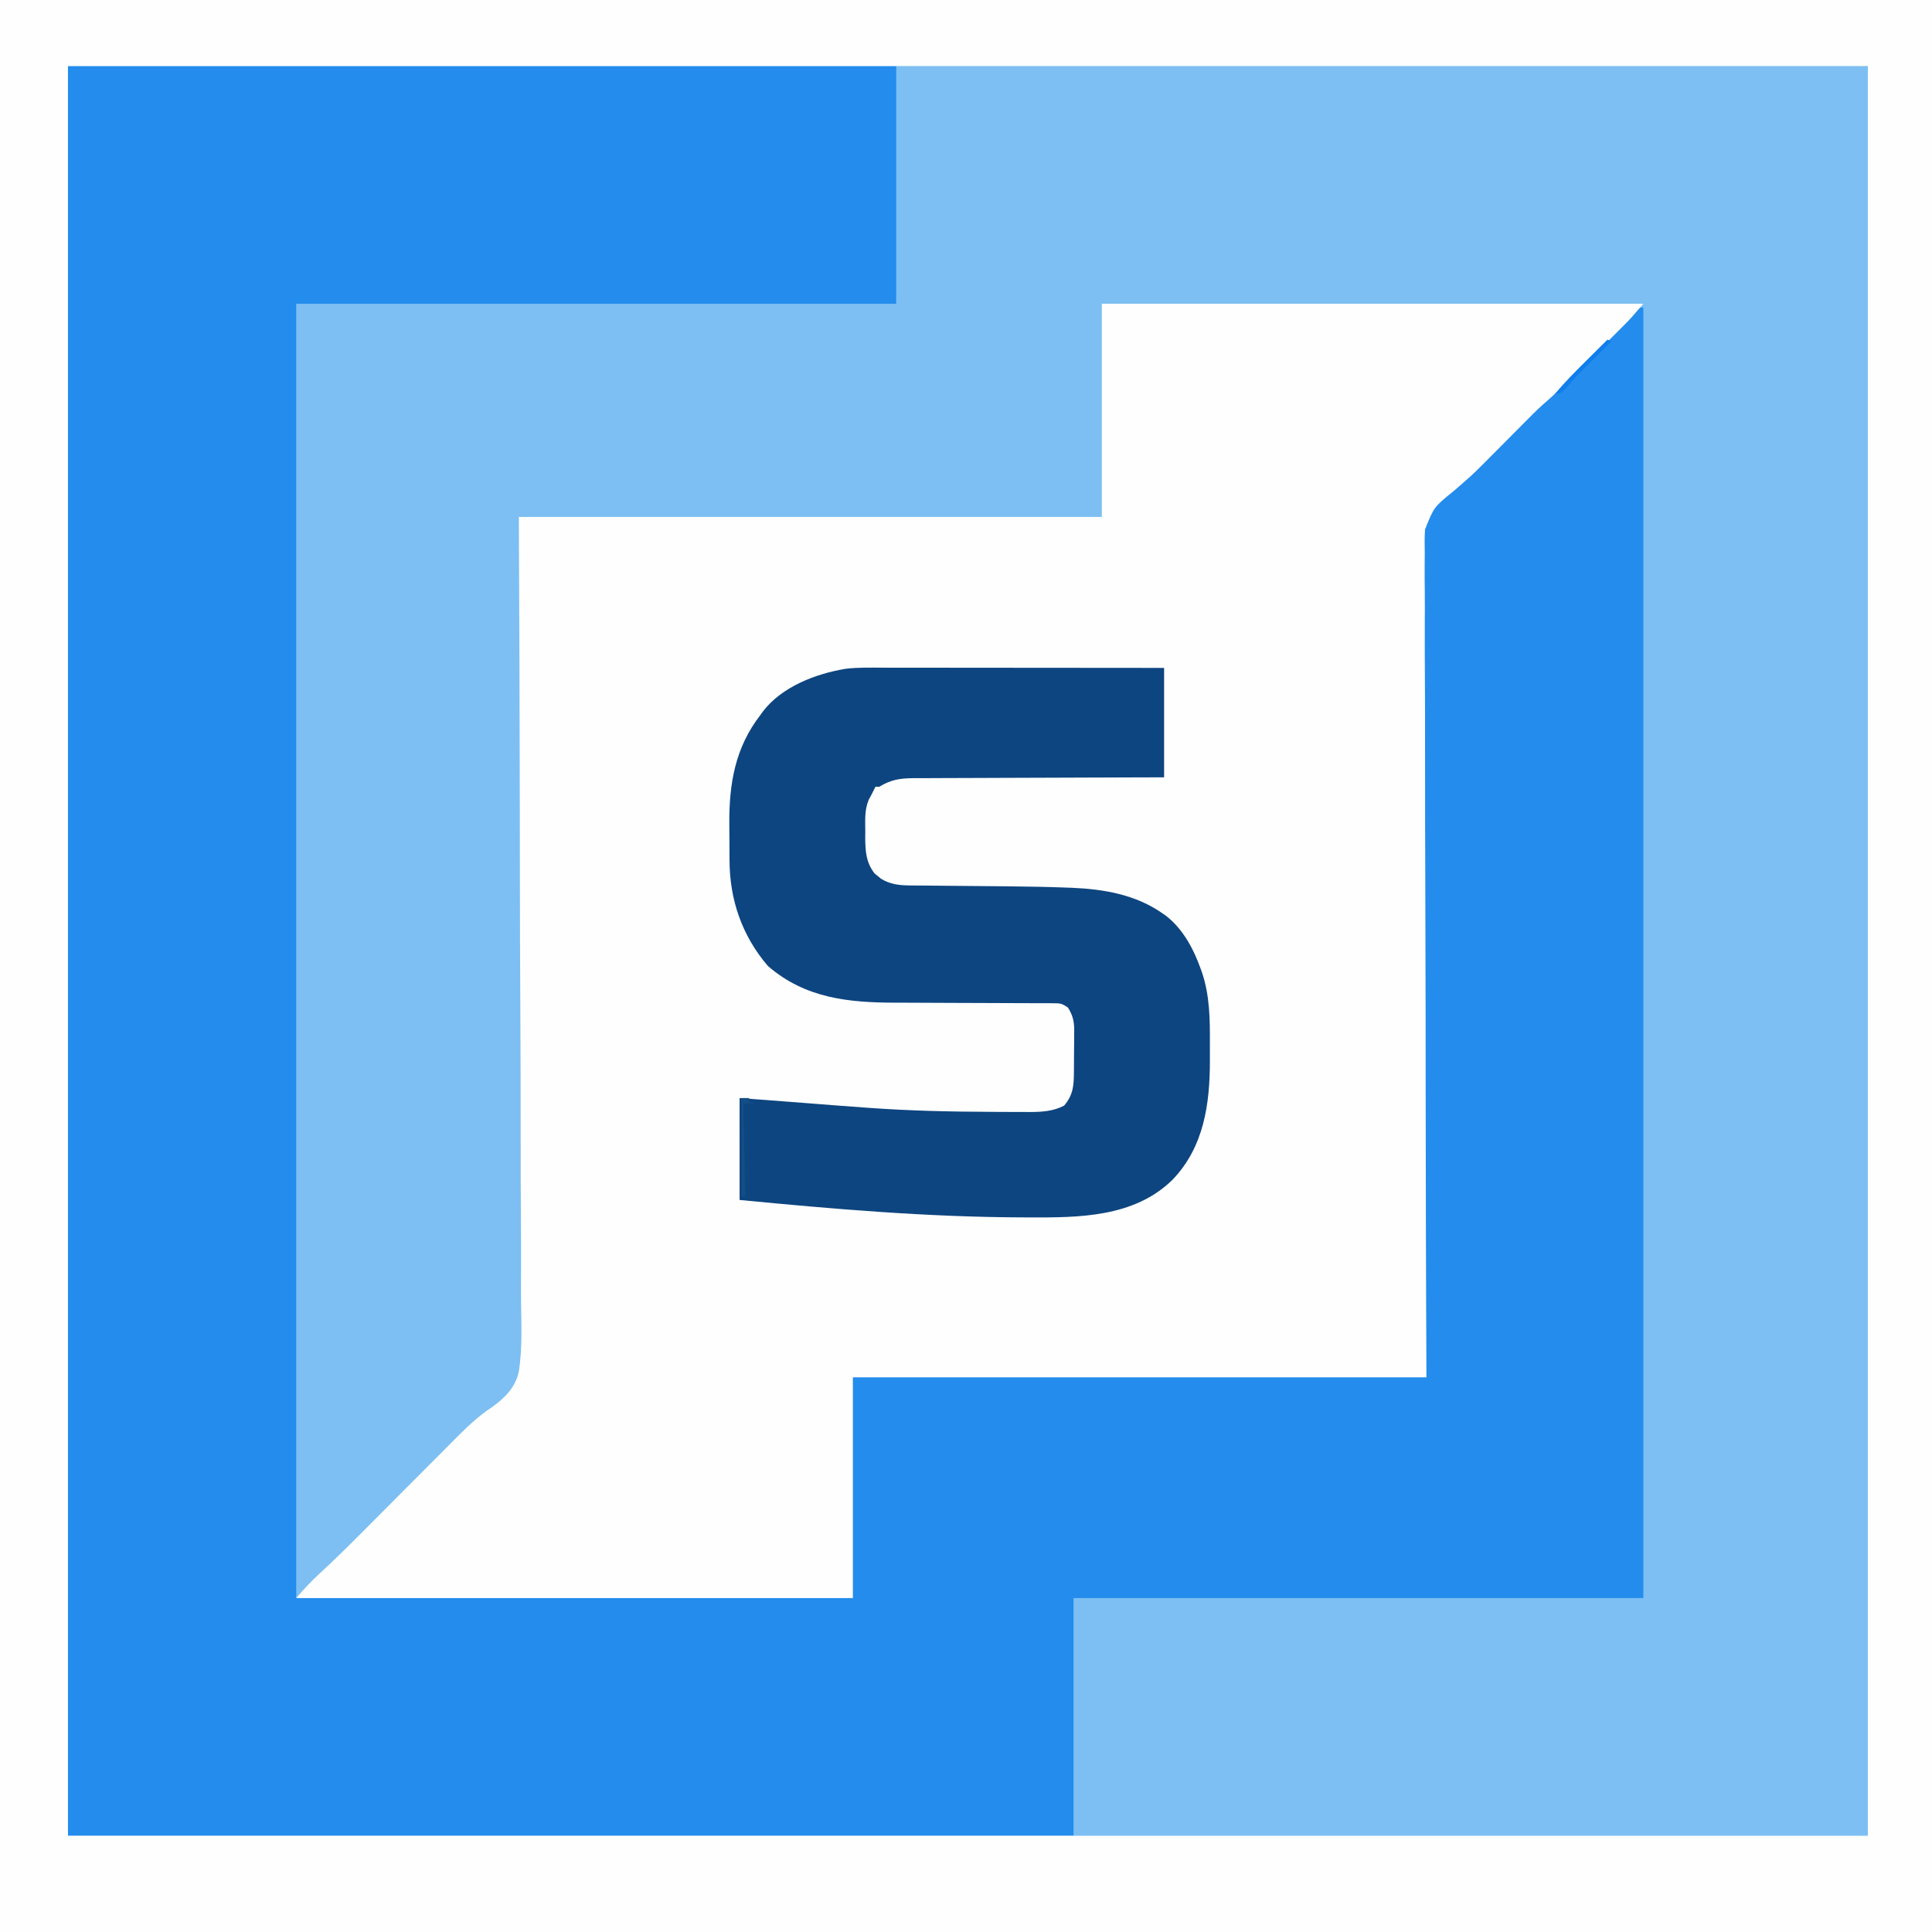
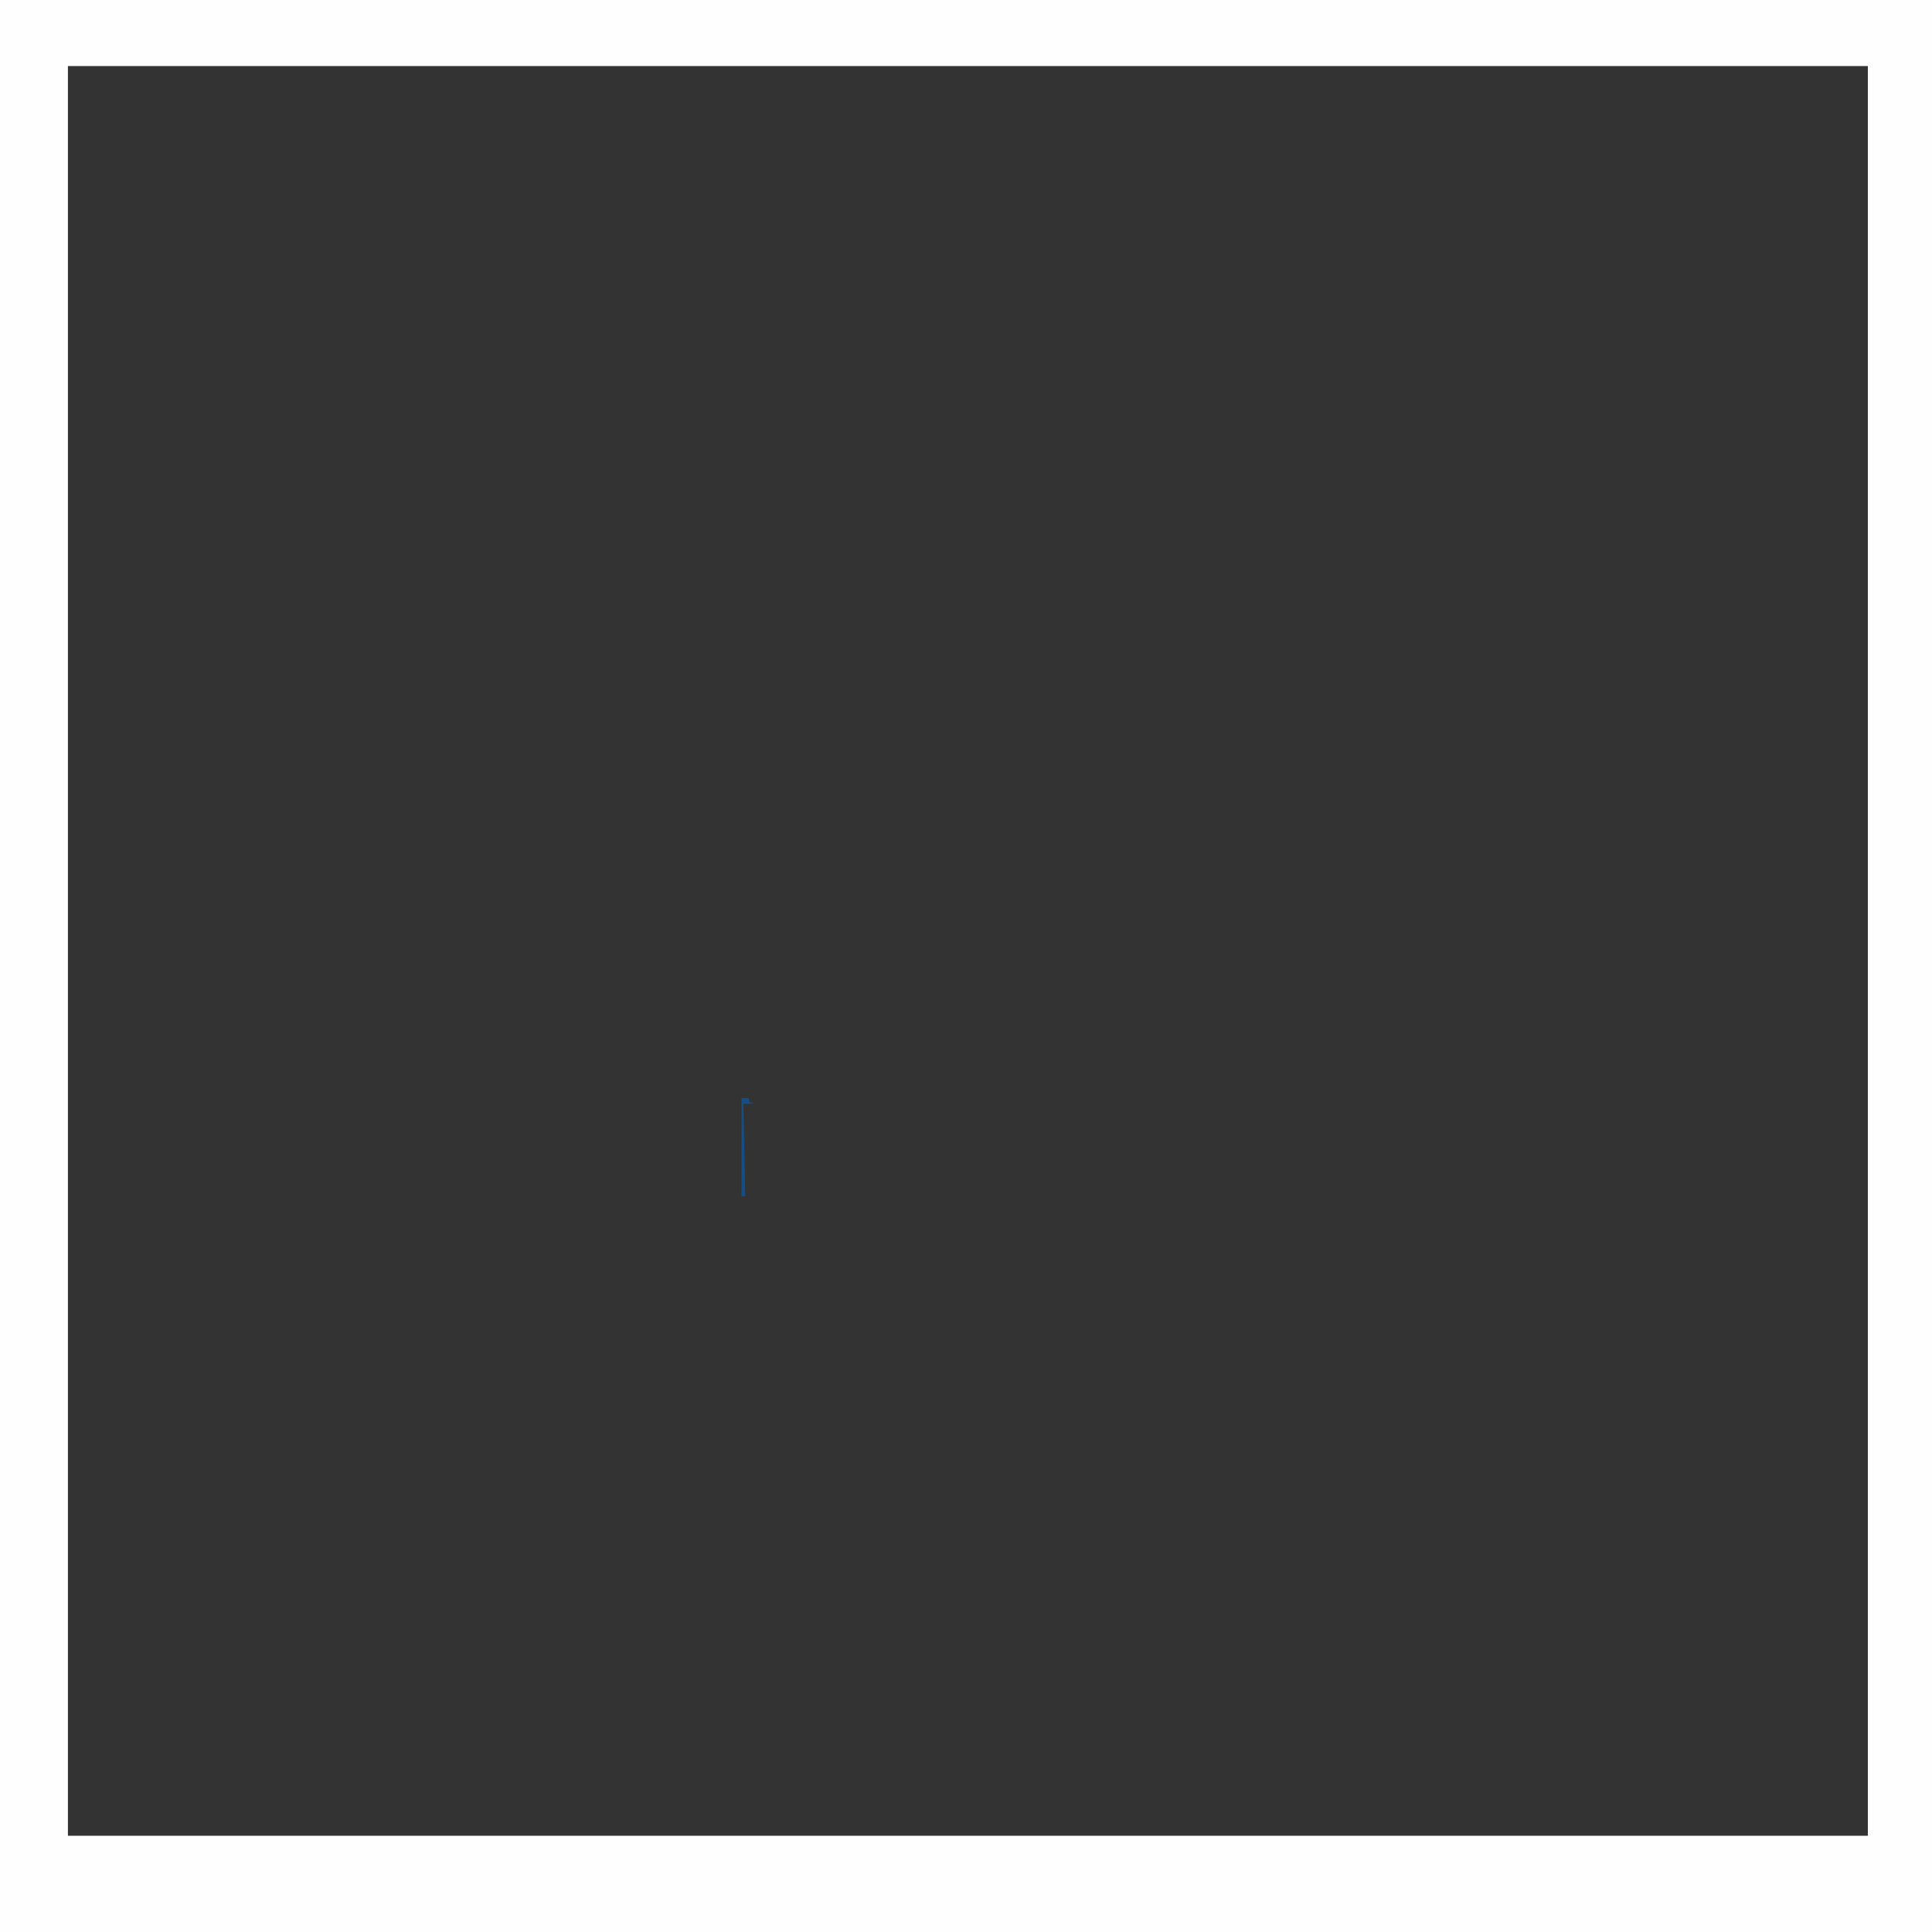
<svg xmlns="http://www.w3.org/2000/svg" version="1.1" width="1024" height="1024">
  <rect width="100%" height="100%" fill="#333333" stroke="none" />
-   <path d="M0 0 C337.92 0 675.84 0 1024 0 C1024 337.92 1024 675.84 1024 1024 C686.08 1024 348.16 1024 0 1024 C0 686.08 0 348.16 0 0 Z " fill="#7DBFF2" transform="translate(0,0)" />
-   <path d="M0 0 C144.87 0 289.74 0 439 0 C439 41.58 439 83.16 439 126 C334.06 126 229.12 126 121 126 C121 352.38 121 578.76 121 812 C218.35 812 315.7 812 416 812 C416 773.39 416 734.78 416 695 C516.32 695 616.64 695 720 695 C719.745 662.338 719.49 629.675 719.227 596.023 C719.114 575.342 719.007 554.662 718.926 533.98 C718.885 523.806 718.844 513.633 718.8 503.459 C718.794 502.079 718.789 500.699 718.783 499.319 C718.689 477.358 718.524 455.398 718.321 433.438 C718.108 410.209 717.976 386.98 717.93 363.749 C717.9 349.845 717.805 335.945 717.626 322.043 C717.509 312.496 717.474 302.951 717.503 293.404 C717.517 287.902 717.496 282.406 717.377 276.906 C716.621 240.071 716.621 240.071 727.654 228.481 C731.293 224.958 735.205 221.856 739.326 218.917 C744.641 215.106 749.485 210.653 754.086 206.012 C754.78 205.314 755.475 204.616 756.19 203.898 C757.272 202.804 757.272 202.804 758.375 201.688 C759.144 200.915 759.913 200.142 760.705 199.346 C763.139 196.9 765.57 194.45 768 192 C771.205 188.768 774.414 185.539 777.625 182.312 C778.707 181.218 778.707 181.218 779.81 180.102 C783.097 176.8 786.412 173.595 789.946 170.556 C794.615 166.531 798.916 162.173 803.242 157.785 C804.984 156.03 806.726 154.276 808.469 152.521 C811.19 149.776 813.909 147.028 816.626 144.278 C819.265 141.609 821.909 138.947 824.555 136.285 C825.372 135.454 826.19 134.623 827.032 133.767 C827.787 133.008 828.542 132.25 829.32 131.469 C829.984 130.797 830.648 130.126 831.333 129.433 C833 128 833 128 835 128 C835 353.72 835 579.44 835 812 C735.34 812 635.68 812 533 812 C533 853.58 533 895.16 533 938 C357.11 938 181.22 938 0 938 C0 628.46 0 318.92 0 0 Z " fill="#238CED" transform="translate(36,35)" />
-   <path d="M0 0 C94.71 0 189.42 0 287 0 C280.248 7.877 280.248 7.877 276.682 11.447 C275.888 12.245 275.093 13.043 274.274 13.865 C273.434 14.703 272.593 15.542 271.727 16.406 C270.403 17.732 270.403 17.732 269.052 19.084 C266.719 21.417 264.384 23.748 262.048 26.079 C260.628 27.497 259.209 28.918 257.791 30.339 C255.043 33.094 252.292 35.844 249.539 38.594 C248.284 39.852 248.284 39.852 247.004 41.135 C242.78 45.342 238.481 49.37 233.964 53.258 C230.363 56.452 227.008 59.891 223.625 63.312 C222.856 64.085 222.087 64.858 221.295 65.654 C218.861 68.1 216.43 70.55 214 73 C210.795 76.232 207.586 79.461 204.375 82.688 C203.293 83.782 203.293 83.782 202.19 84.898 C199.021 88.081 195.842 91.178 192.414 94.082 C191.806 94.625 191.199 95.168 190.572 95.728 C189.156 96.979 187.73 98.22 186.266 99.416 C176.024 107.759 176.024 107.759 171.293 119.639 C171.016 123.81 171.059 127.939 171.158 132.115 C171.148 134.009 171.13 135.903 171.107 137.797 C171.062 142.964 171.11 148.126 171.174 153.293 C171.227 158.877 171.193 164.462 171.169 170.047 C171.14 179.71 171.166 189.372 171.229 199.035 C171.32 213.006 171.328 226.976 171.316 240.948 C171.299 263.617 171.349 286.286 171.441 308.956 C171.53 330.97 171.588 352.985 171.603 375 C171.604 376.386 171.605 377.771 171.606 379.157 C171.614 389.888 171.62 400.618 171.625 411.349 C171.651 463.9 171.837 516.449 172 569 C71.68 569 -28.64 569 -132 569 C-132 607.61 -132 646.22 -132 686 C-229.35 686 -326.7 686 -427 686 C-422.849 681.157 -418.833 676.834 -414.156 672.59 C-406.469 665.51 -399.062 658.18 -391.695 650.77 C-389.438 648.5 -387.178 646.234 -384.917 643.968 C-380.13 639.169 -375.346 634.366 -370.562 629.562 C-364.987 623.963 -359.409 618.365 -353.828 612.772 C-351.614 610.552 -349.404 608.329 -347.194 606.107 C-345.828 604.737 -344.462 603.368 -343.096 601.998 C-342.494 601.391 -341.891 600.784 -341.271 600.158 C-335.673 594.559 -329.999 589.265 -323.356 584.926 C-316.485 579.977 -310.715 574.354 -308.97 565.791 C-307.151 553.758 -307.64 541.403 -307.826 529.275 C-307.892 523.68 -307.853 518.085 -307.827 512.49 C-307.797 502.813 -307.832 493.139 -307.912 483.462 C-308.027 469.472 -308.043 455.484 -308.035 441.494 C-308.025 418.792 -308.094 396.092 -308.215 373.391 C-308.332 351.348 -308.41 329.306 -308.438 307.263 C-308.44 305.875 -308.442 304.487 -308.444 303.099 C-308.458 292.35 -308.469 281.602 -308.48 270.854 C-308.534 218.235 -308.781 165.619 -309 113 C-207.03 113 -105.06 113 0 113 C0 75.71 0 38.42 0 0 Z " fill="#FEFEFE" transform="translate(584,161)" />
  <path d="M0 0 C337.92 0 675.84 0 1024 0 C1024 337.92 1024 675.84 1024 1024 C686.08 1024 348.16 1024 0 1024 C0 686.08 0 348.16 0 0 Z M36 35 C36 344.54 36 654.08 36 973 C350.82 973 665.64 973 990 973 C990 663.46 990 353.92 990 35 C675.18 35 360.36 35 36 35 Z " fill="#FEFEFE" transform="translate(0,0)" />
-   <path d="M0 0 C1.617 0 3.234 0 4.851 -0 C9.222 -0.001 13.593 0.005 17.965 0.012 C22.54 0.018 27.115 0.019 31.69 0.02 C40.345 0.023 49.001 0.031 57.656 0.042 C67.513 0.053 77.371 0.058 87.228 0.063 C107.498 0.074 127.767 0.092 148.037 0.114 C148.037 19.254 148.037 38.394 148.037 58.114 C143.747 58.123 139.457 58.132 135.037 58.142 C120.864 58.176 106.69 58.231 92.517 58.297 C83.924 58.337 75.33 58.37 66.737 58.385 C59.245 58.398 51.753 58.425 44.262 58.468 C40.296 58.491 36.331 58.506 32.366 58.505 C28.63 58.505 24.894 58.523 21.157 58.555 C19.141 58.567 17.124 58.56 15.107 58.552 C7.891 58.635 3.226 59.368 -2.963 63.114 C-3.623 63.114 -4.283 63.114 -4.963 63.114 C-5.651 64.436 -6.31 65.773 -6.963 67.114 C-7.475 68.062 -7.986 69.011 -8.514 69.989 C-10.773 75.307 -10.398 80.868 -10.338 86.551 C-10.349 87.645 -10.361 88.739 -10.373 89.865 C-10.347 97.04 -9.993 103.312 -5.35 109.137 C-4.508 109.806 -4.508 109.806 -3.65 110.489 C-3.097 110.95 -2.544 111.411 -1.975 111.887 C2.917 114.869 7.66 115.37 13.298 115.417 C14 115.425 14.702 115.433 15.425 115.442 C17.74 115.468 20.054 115.48 22.369 115.492 C24.005 115.509 25.64 115.526 27.276 115.544 C31.591 115.59 35.907 115.624 40.223 115.656 C47.876 115.714 55.529 115.789 63.182 115.867 C64.004 115.876 64.827 115.884 65.674 115.893 C75.912 116 86.142 116.168 96.373 116.559 C97.333 116.594 98.292 116.629 99.281 116.665 C116.173 117.396 132.934 120.272 147.037 130.114 C148.068 130.831 148.068 130.831 149.119 131.563 C158.151 138.635 163.674 149.123 167.475 159.739 C167.709 160.394 167.944 161.049 168.186 161.724 C172.254 174 172.353 186.31 172.298 199.104 C172.287 202.041 172.298 204.978 172.311 207.916 C172.33 231.079 169.243 253.932 152.537 271.364 C132.214 291.38 102.964 291.497 76.225 291.364 C75.114 291.36 74.003 291.357 72.859 291.354 C22.733 291.192 -27.102 286.954 -76.963 282.114 C-76.963 264.294 -76.963 246.474 -76.963 228.114 C-73.312 228.382 -69.662 228.65 -65.9 228.926 C-64.612 229.021 -63.323 229.115 -61.995 229.212 C-54.936 229.734 -47.878 230.276 -40.822 230.844 C-30.872 231.643 -20.919 232.394 -10.963 233.114 C-9.83 233.197 -9.83 233.197 -8.674 233.281 C12.986 234.86 34.632 235.34 56.345 235.417 C58.335 235.426 60.326 235.44 62.316 235.455 C66.074 235.479 69.83 235.481 73.588 235.477 C74.711 235.486 75.835 235.495 76.992 235.504 C83.334 235.468 89.319 235.11 95.037 232.114 C99.931 226.363 100.199 221.357 100.24 214.059 C100.246 213.28 100.252 212.501 100.258 211.698 C100.267 210.052 100.273 208.406 100.277 206.76 C100.287 204.254 100.318 201.749 100.35 199.242 C100.356 197.64 100.361 196.037 100.365 194.434 C100.384 193.318 100.384 193.318 100.403 192.179 C100.382 187.41 99.613 184.138 97.037 180.114 C93.899 178.021 93.187 177.863 89.615 177.855 C88.257 177.845 88.257 177.845 86.872 177.835 C85.385 177.838 85.385 177.838 83.869 177.842 C82.823 177.837 81.777 177.832 80.699 177.826 C78.422 177.816 76.145 177.81 73.868 177.809 C70.25 177.805 66.633 177.788 63.016 177.768 C52.728 177.712 42.44 177.682 32.152 177.657 C25.859 177.641 19.566 177.611 13.273 177.572 C10.887 177.561 8.501 177.555 6.114 177.555 C-19.059 177.553 -42.087 175.316 -61.963 158.114 C-75.686 142.087 -82.25 123.017 -82.299 102.016 C-82.305 100.983 -82.312 99.95 -82.319 98.885 C-82.329 96.709 -82.334 94.534 -82.333 92.358 C-82.338 89.084 -82.374 85.811 -82.412 82.537 C-82.526 61.321 -79.278 42.306 -65.963 25.114 C-65.526 24.5 -65.089 23.886 -64.639 23.254 C-54.547 10.041 -36.633 3.225 -20.788 0.584 C-13.897 -0.248 -6.93 -0.017 0 0 Z " fill="#0D4580" transform="translate(468.963,353.886)" />
  <path d="M0 0 C1.32 0 2.64 0 4 0 C4 0.66 4 1.32 4 2 C4.99 2.33 5.98 2.66 7 3 C5.02 3 3.04 3 1 3 C1.33 19.17 1.66 35.34 2 52 C1.34 52 0.68 52 0 52 C0 34.84 0 17.68 0 0 Z " fill="#144E86" transform="translate(393,582)" />
-   <path d="M0 0 C0.66 0.33 1.32 0.66 2 1 C1.426 1.569 0.851 2.138 0.259 2.725 C-2.372 5.335 -4.998 7.949 -7.625 10.562 C-8.98 11.905 -8.98 11.905 -10.363 13.275 C-14.204 17.102 -17.979 20.879 -21.398 25.09 C-23.983 27.98 -24.464 28.388 -28 29 C-22.614 22.446 -16.641 16.528 -10.625 10.562 C-9.592 9.535 -8.56 8.507 -7.527 7.479 C-5.021 4.983 -2.511 2.491 0 0 Z " fill="#0F7EEB" transform="translate(852,180)" />
</svg>